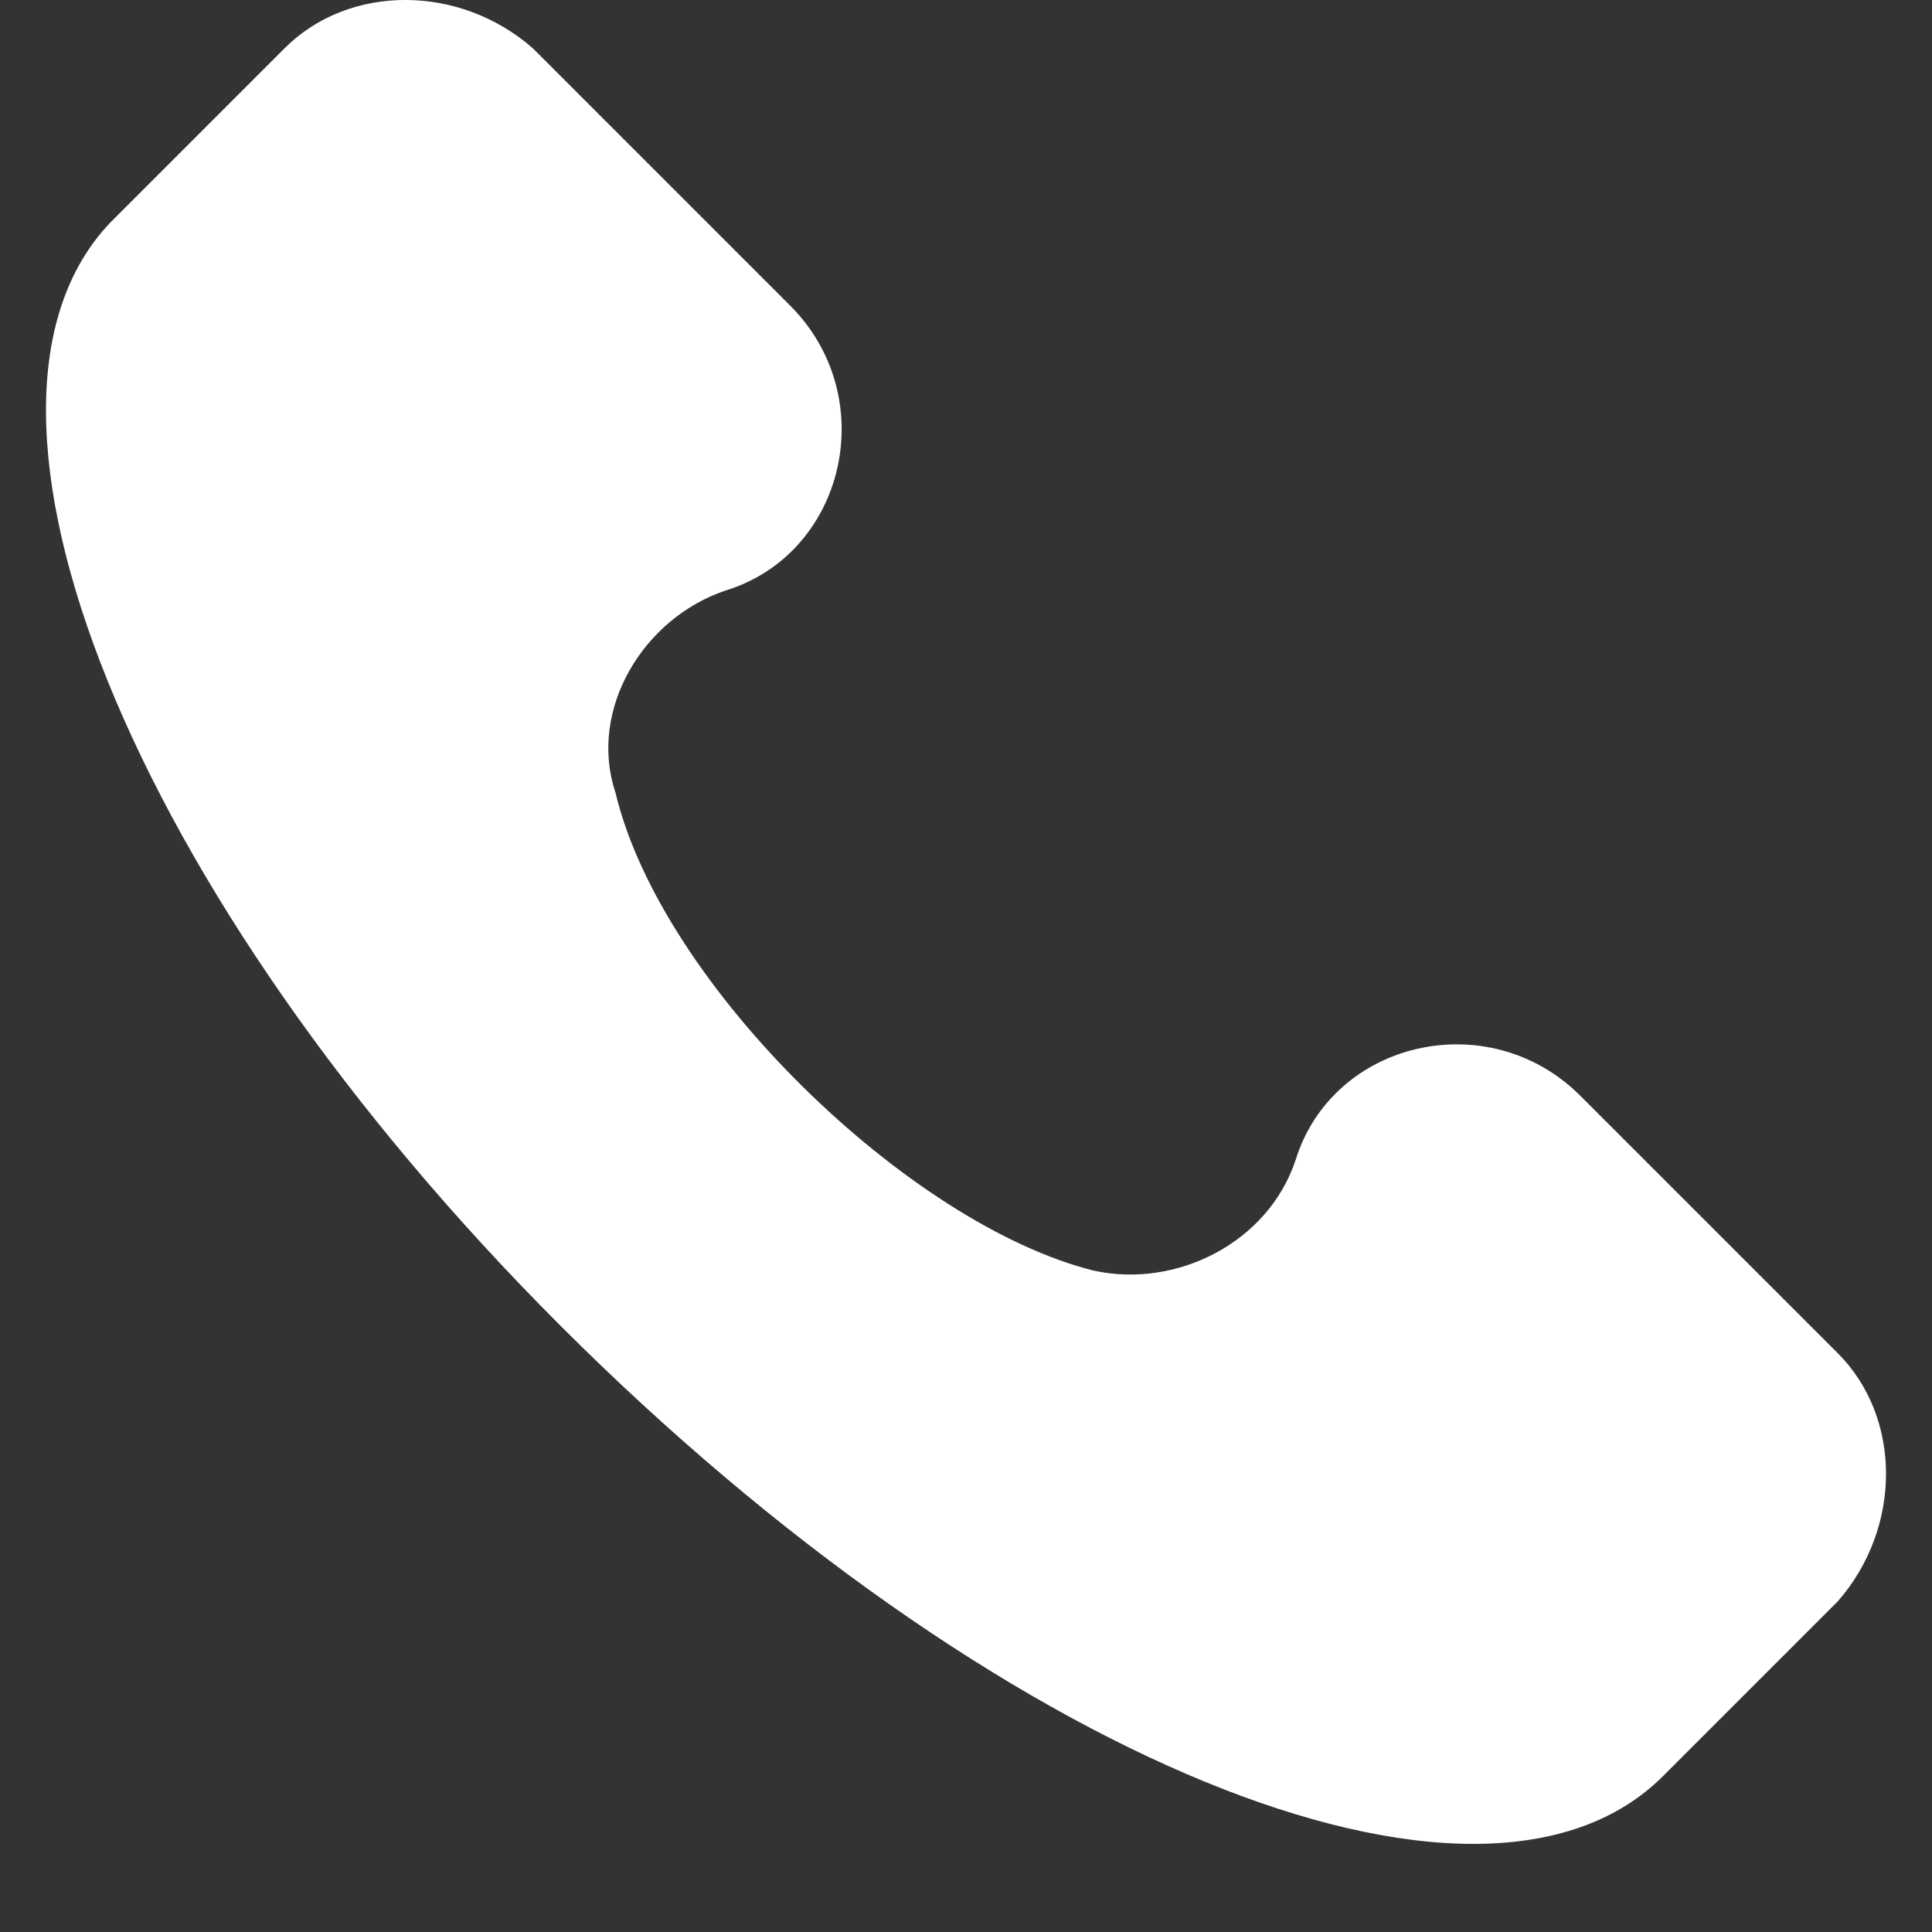
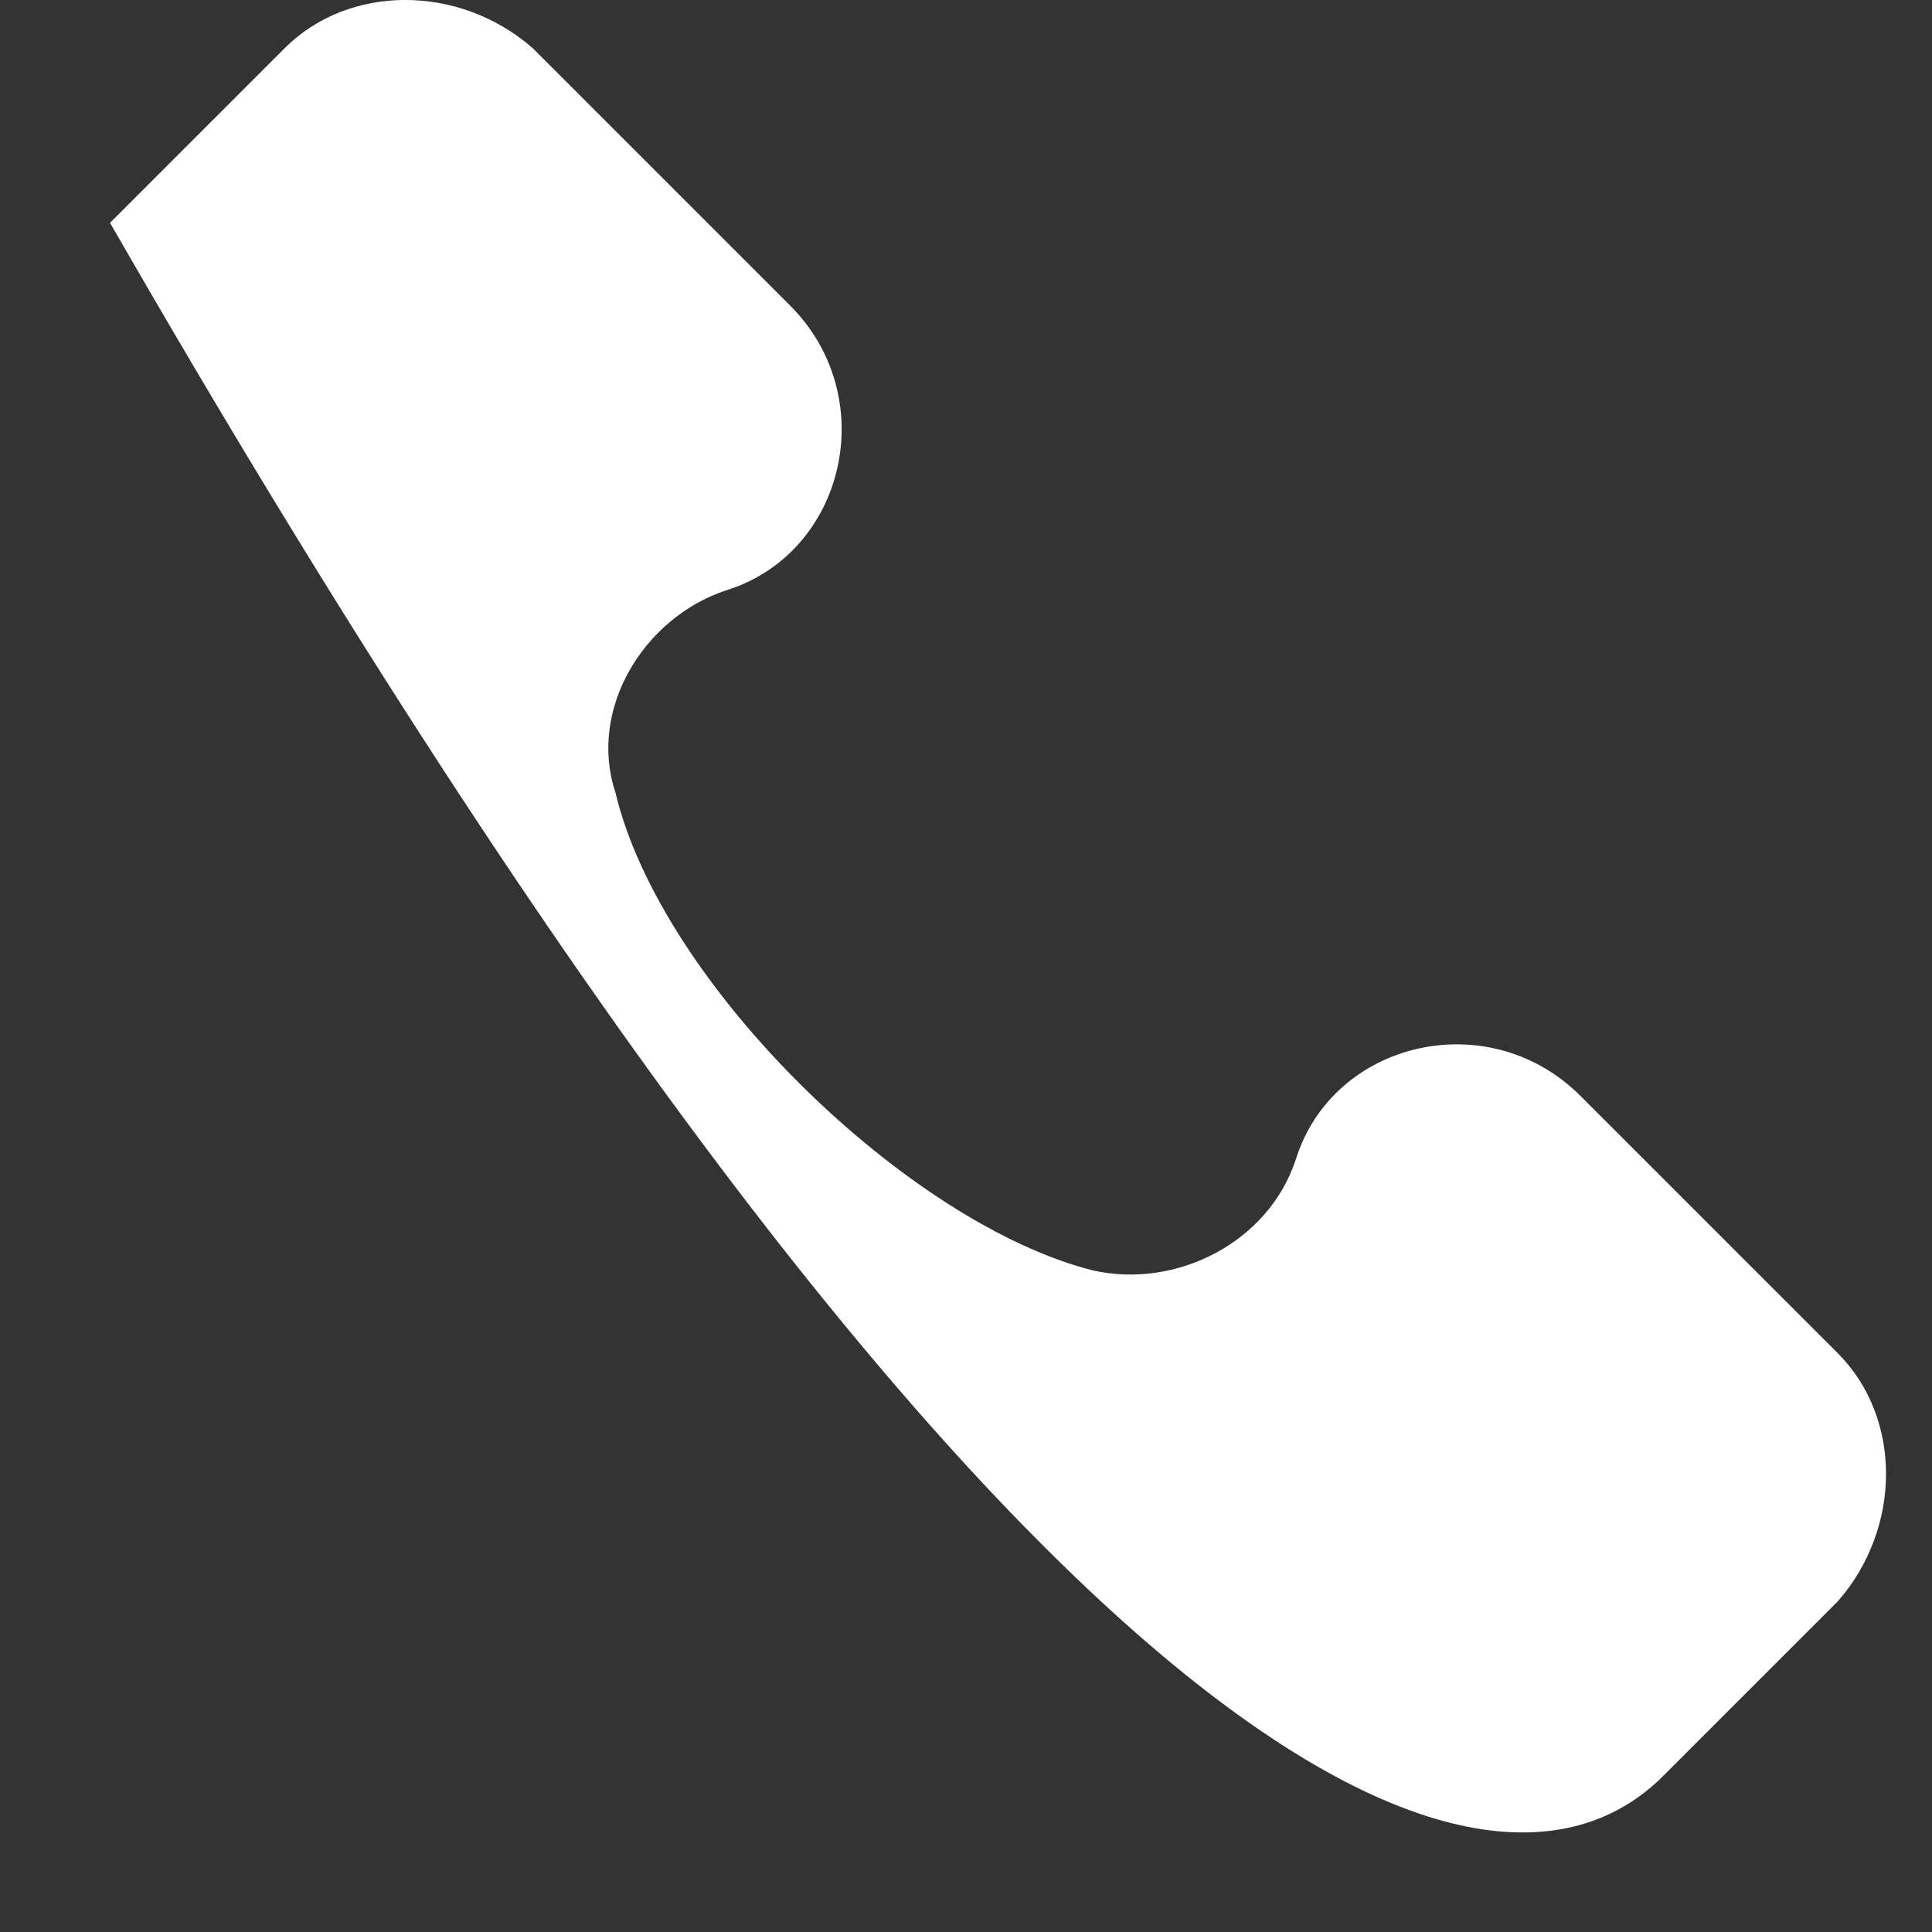
<svg xmlns="http://www.w3.org/2000/svg" width="21" height="21" viewBox="0 0 21 21" fill="none">
  <rect x="0" y="0" width="21" height="21" fill="#333333" stroke="none" />
-   <path d="M19.976 14.709L17.179 11.912C16.18 10.913 14.482 11.313 14.082 12.611C13.782 13.51 12.783 14.01 11.884 13.81C9.887 13.31 7.19 10.713 6.69 8.616C6.39 7.716 6.99 6.718 7.889 6.418C9.187 6.018 9.587 4.32 8.588 3.321L5.791 0.524C4.992 -0.175 3.793 -0.175 3.094 0.524L1.196 2.422C-0.702 4.42 1.396 9.714 6.091 14.409C10.786 19.104 16.08 21.302 18.078 19.304L19.976 17.406C20.675 16.607 20.675 15.408 19.976 14.709Z" fill="white" />
+   <path d="M19.976 14.709L17.179 11.912C16.18 10.913 14.482 11.313 14.082 12.611C13.782 13.51 12.783 14.01 11.884 13.81C9.887 13.31 7.19 10.713 6.69 8.616C6.39 7.716 6.99 6.718 7.889 6.418C9.187 6.018 9.587 4.32 8.588 3.321L5.791 0.524C4.992 -0.175 3.793 -0.175 3.094 0.524L1.196 2.422C10.786 19.104 16.08 21.302 18.078 19.304L19.976 17.406C20.675 16.607 20.675 15.408 19.976 14.709Z" fill="white" />
</svg>